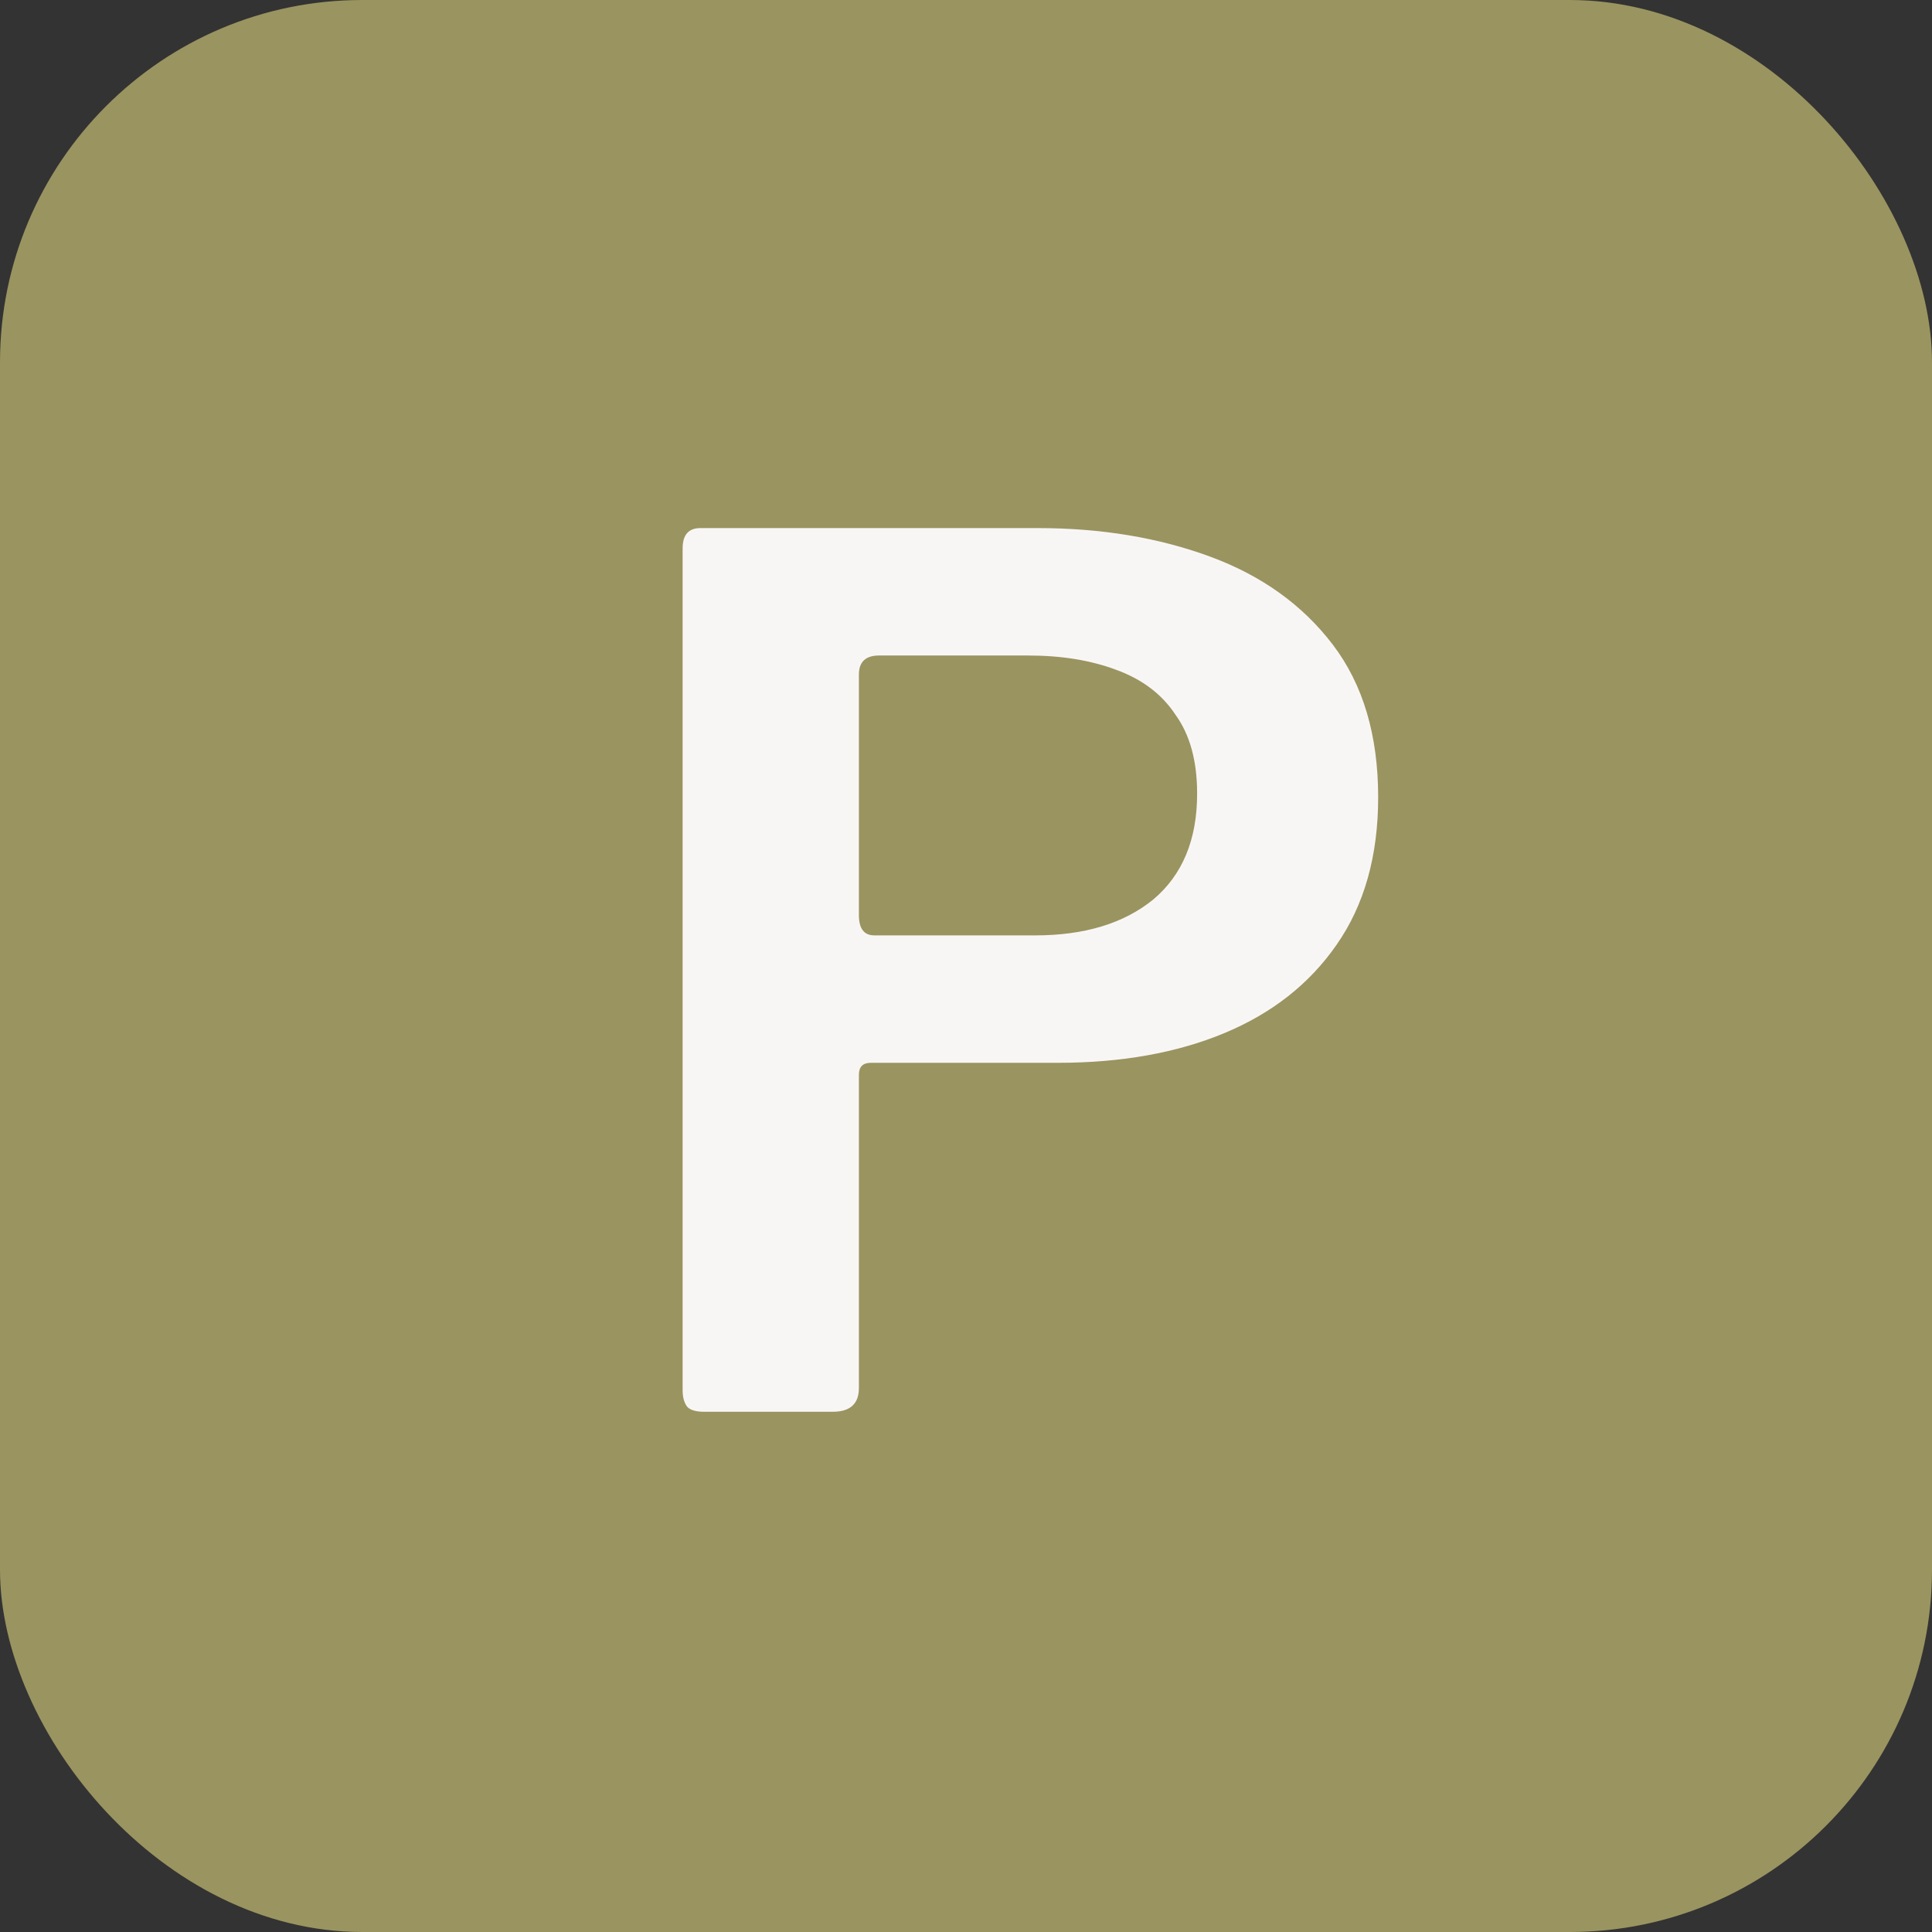
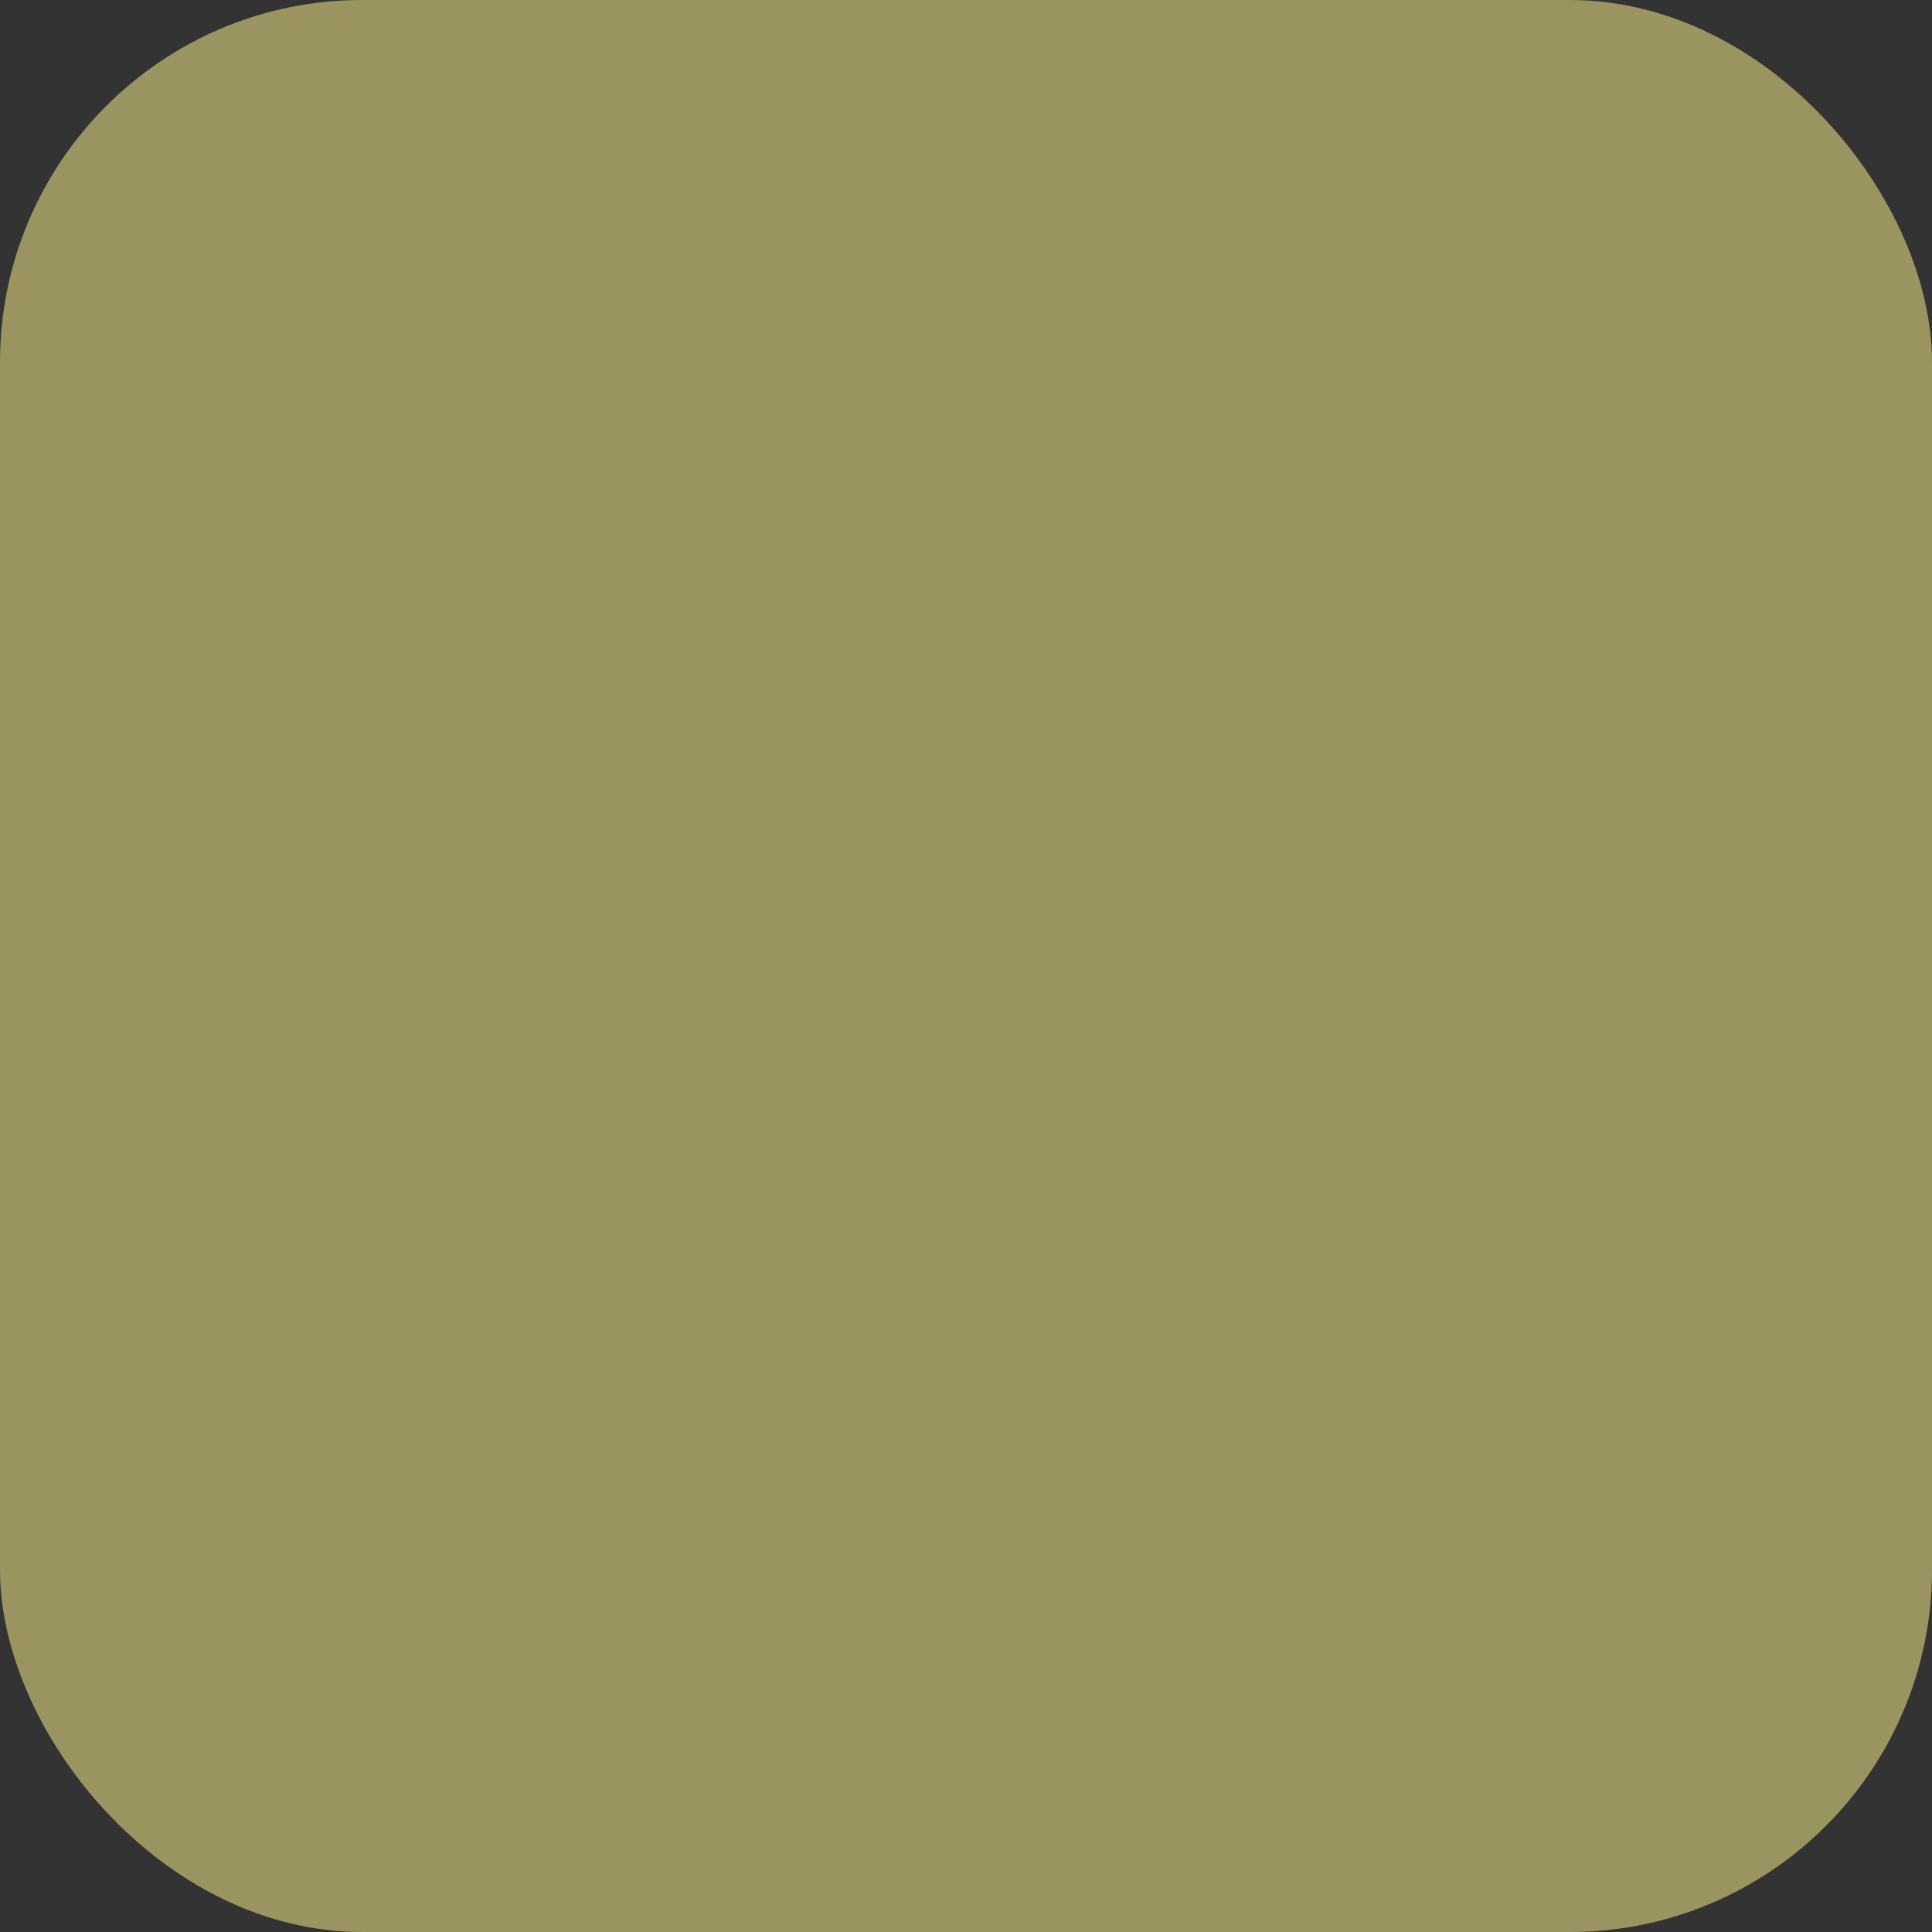
<svg xmlns="http://www.w3.org/2000/svg" width="512" height="512" viewBox="0 0 512 512" fill="none">
  <rect x="0" y="0" width="512" height="512" fill="#333333" stroke="none" />
  <rect width="512" height="512" rx="96" fill="#9A9460" />
-   <path d="M274.96 139.945C291.793 139.945 307.048 142.471 320.725 147.521C334.401 152.57 345.237 160.356 353.232 170.876C361.228 181.396 365.227 194.862 365.227 211.274C365.227 226.845 361.544 239.891 354.18 250.411C347.026 260.721 337.136 268.506 324.512 273.767C311.887 279.027 297.158 281.657 280.325 281.657H230.773C228.669 281.657 227.617 282.709 227.617 284.813V367.82C227.617 372.029 225.303 374.133 220.674 374.133H186.587C184.483 374.133 183.011 373.712 182.169 372.87C181.327 371.818 180.906 370.345 180.906 368.451V145.311C180.906 141.734 182.485 139.945 185.641 139.945H274.96ZM232.983 173.716C229.406 173.716 227.617 175.4 227.617 178.767V242.521C227.617 246.097 228.985 247.886 231.721 247.886H274.329C287.374 247.886 297.79 244.73 305.575 238.418C313.36 231.895 317.253 222.532 317.253 210.328C317.253 201.701 315.359 194.757 311.571 189.497C307.994 184.027 302.734 180.029 295.791 177.504C289.058 174.979 281.272 173.716 272.435 173.716H232.983Z" fill="#F8F6F5" />
</svg>